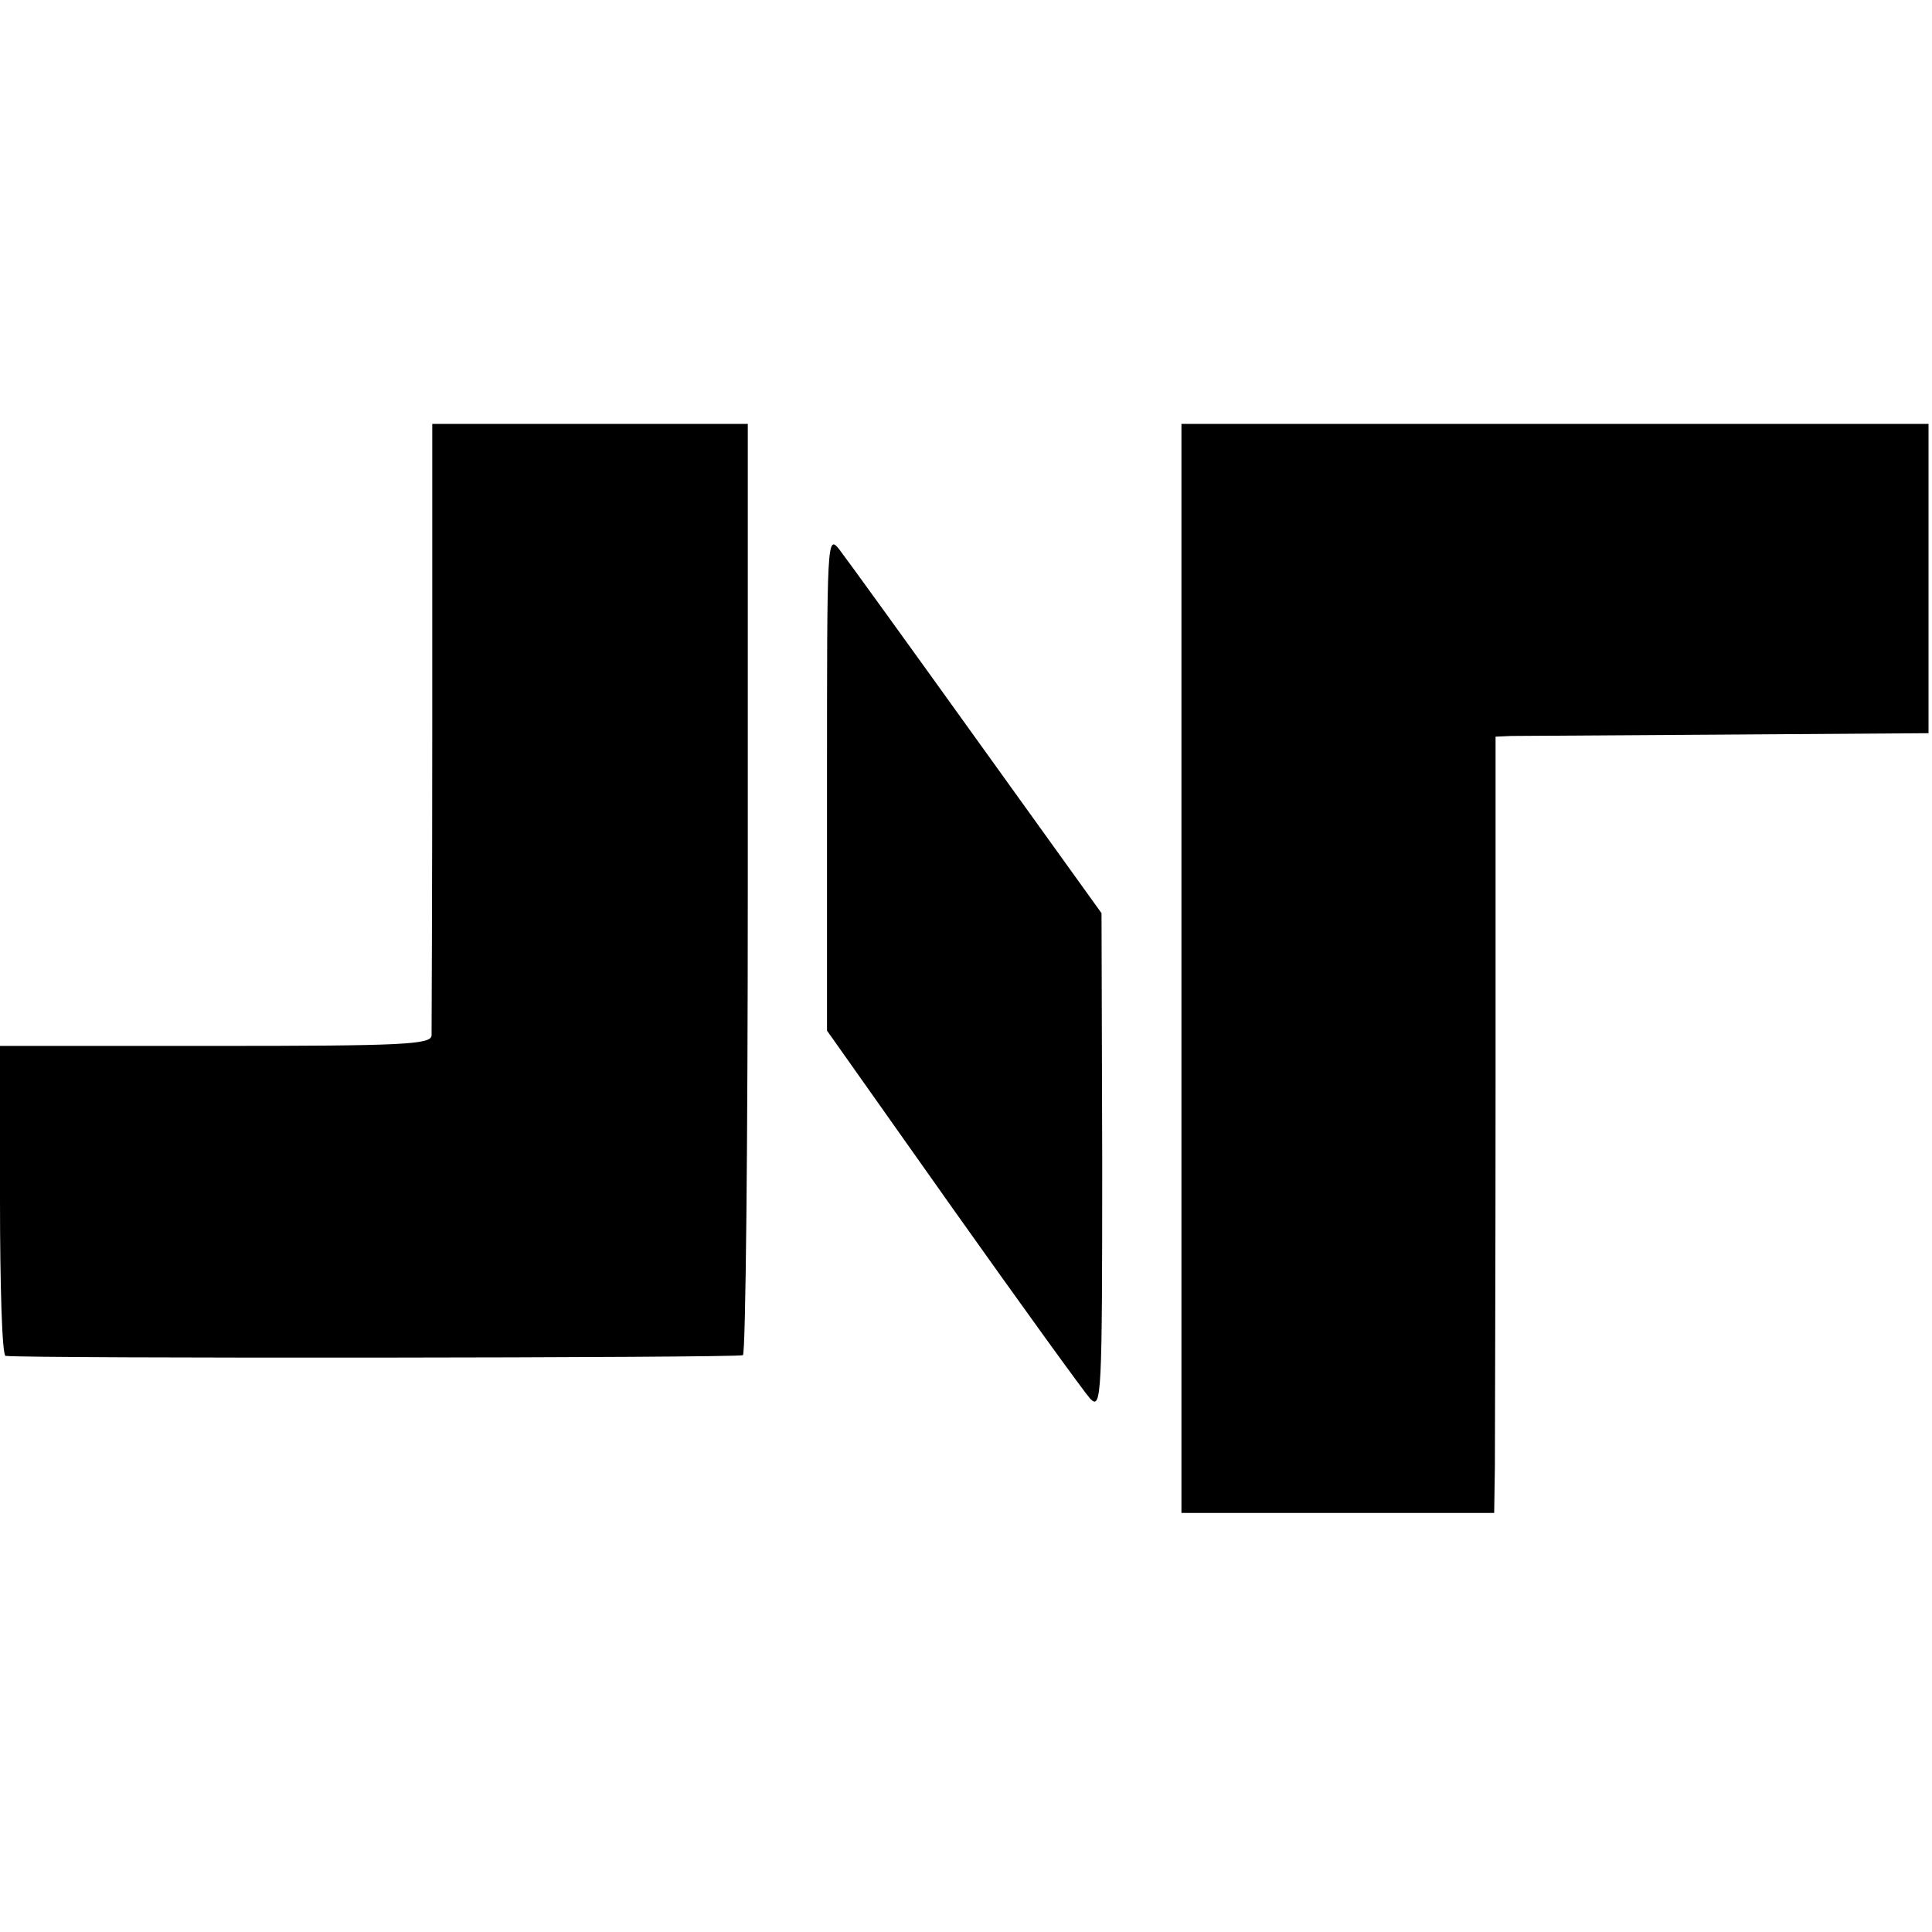
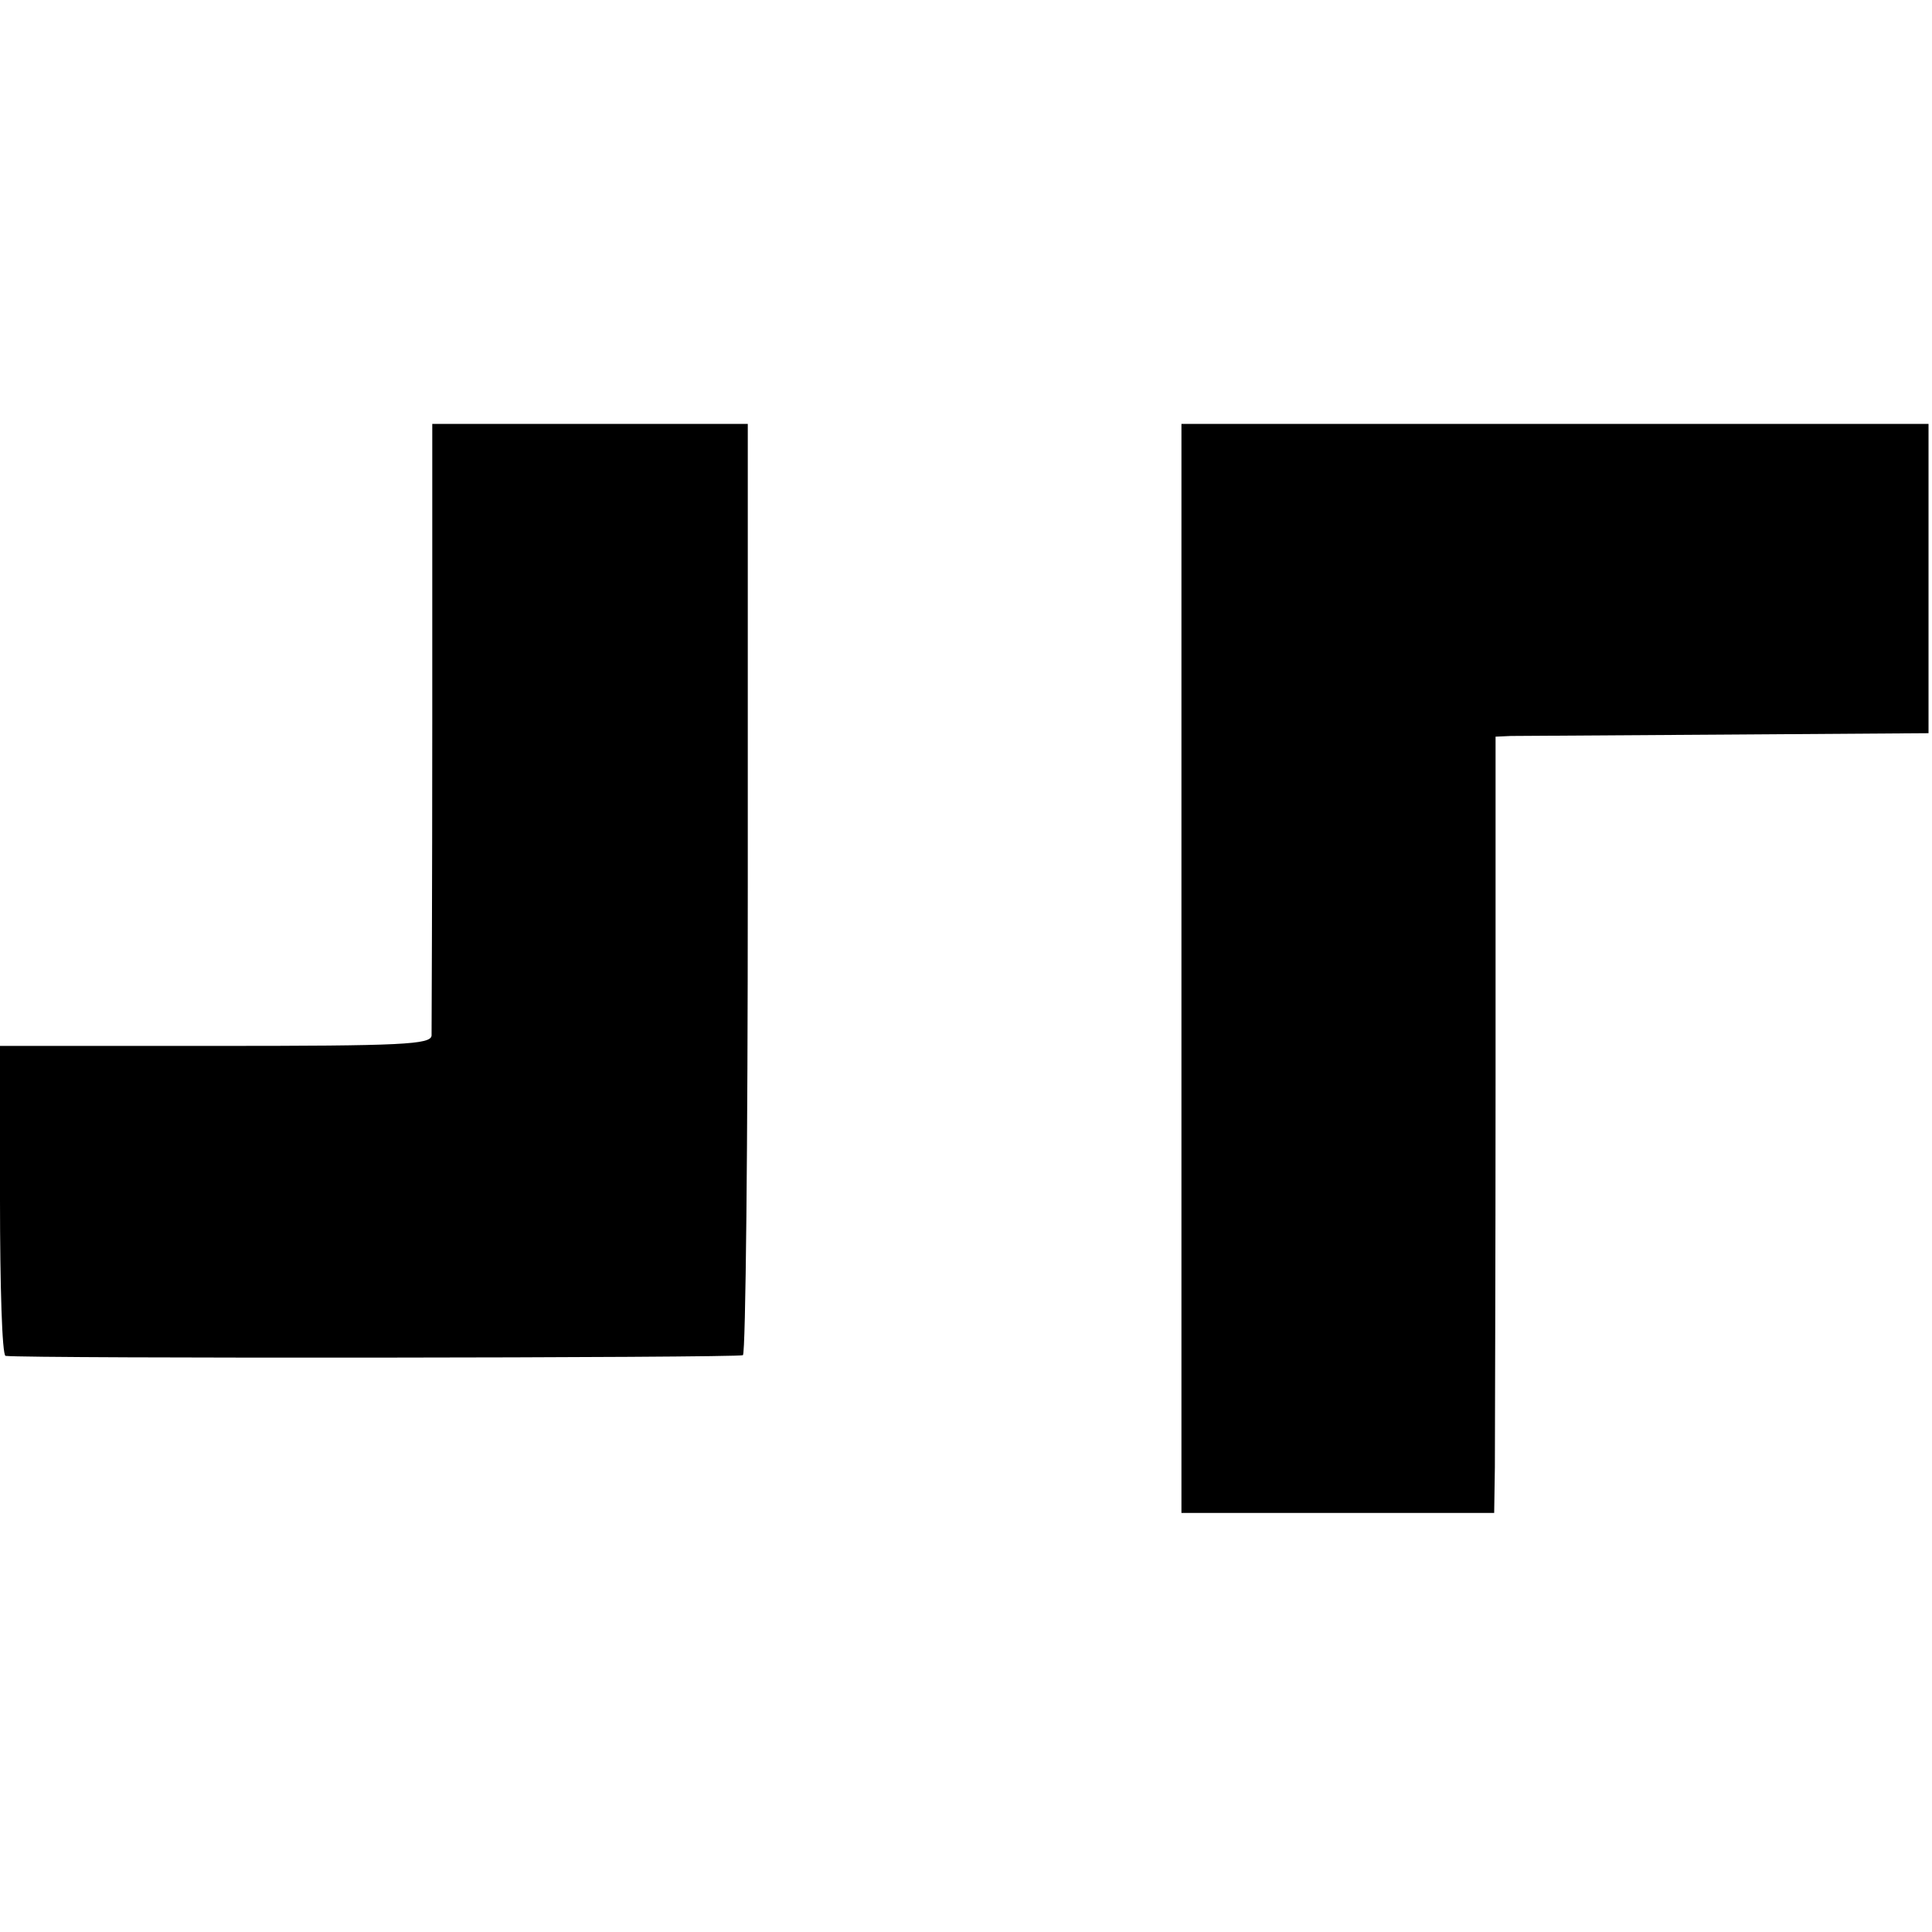
<svg xmlns="http://www.w3.org/2000/svg" version="1.0" width="278pt" height="278pt" viewBox="0 0 278 278" preserveAspectRatio="xMidYMid meet">
  <g transform="translate(0,278) scale(0.1,-0.1)" fill="#000000" stroke="none">
    <path d="M622 1738 c0 -238 -1 -440 -1 -448 -1 -13 -41 -15 -311 -15 l-310 0 0 -222 c0 -123 3 -223 8 -224 30 -4 1055 -3 1061 1 4 3 7 305 7 673 l0 667 -227 0 -227 0 0 -432z" />
    <path d="M1700 2020 c0 -82 0 -332 0 -555 0 -223 0 -508 0 -634 l0 -228 225 0 225 0 1 66 c0 36 1 288 1 559 l0 492 22 1 c11 0 152 1 311 2 l290 2 0 223 0 222 -537 0 -538 0 0 -150z" />
-     <path d="M1190 1655 l0 -358 181 -256 c100 -141 189 -264 198 -274 16 -16 17 5 17 341 l-1 358 -179 249 c-99 138 -188 261 -198 274 -18 23 -18 15 -18 -334z" />
  </g>
</svg>